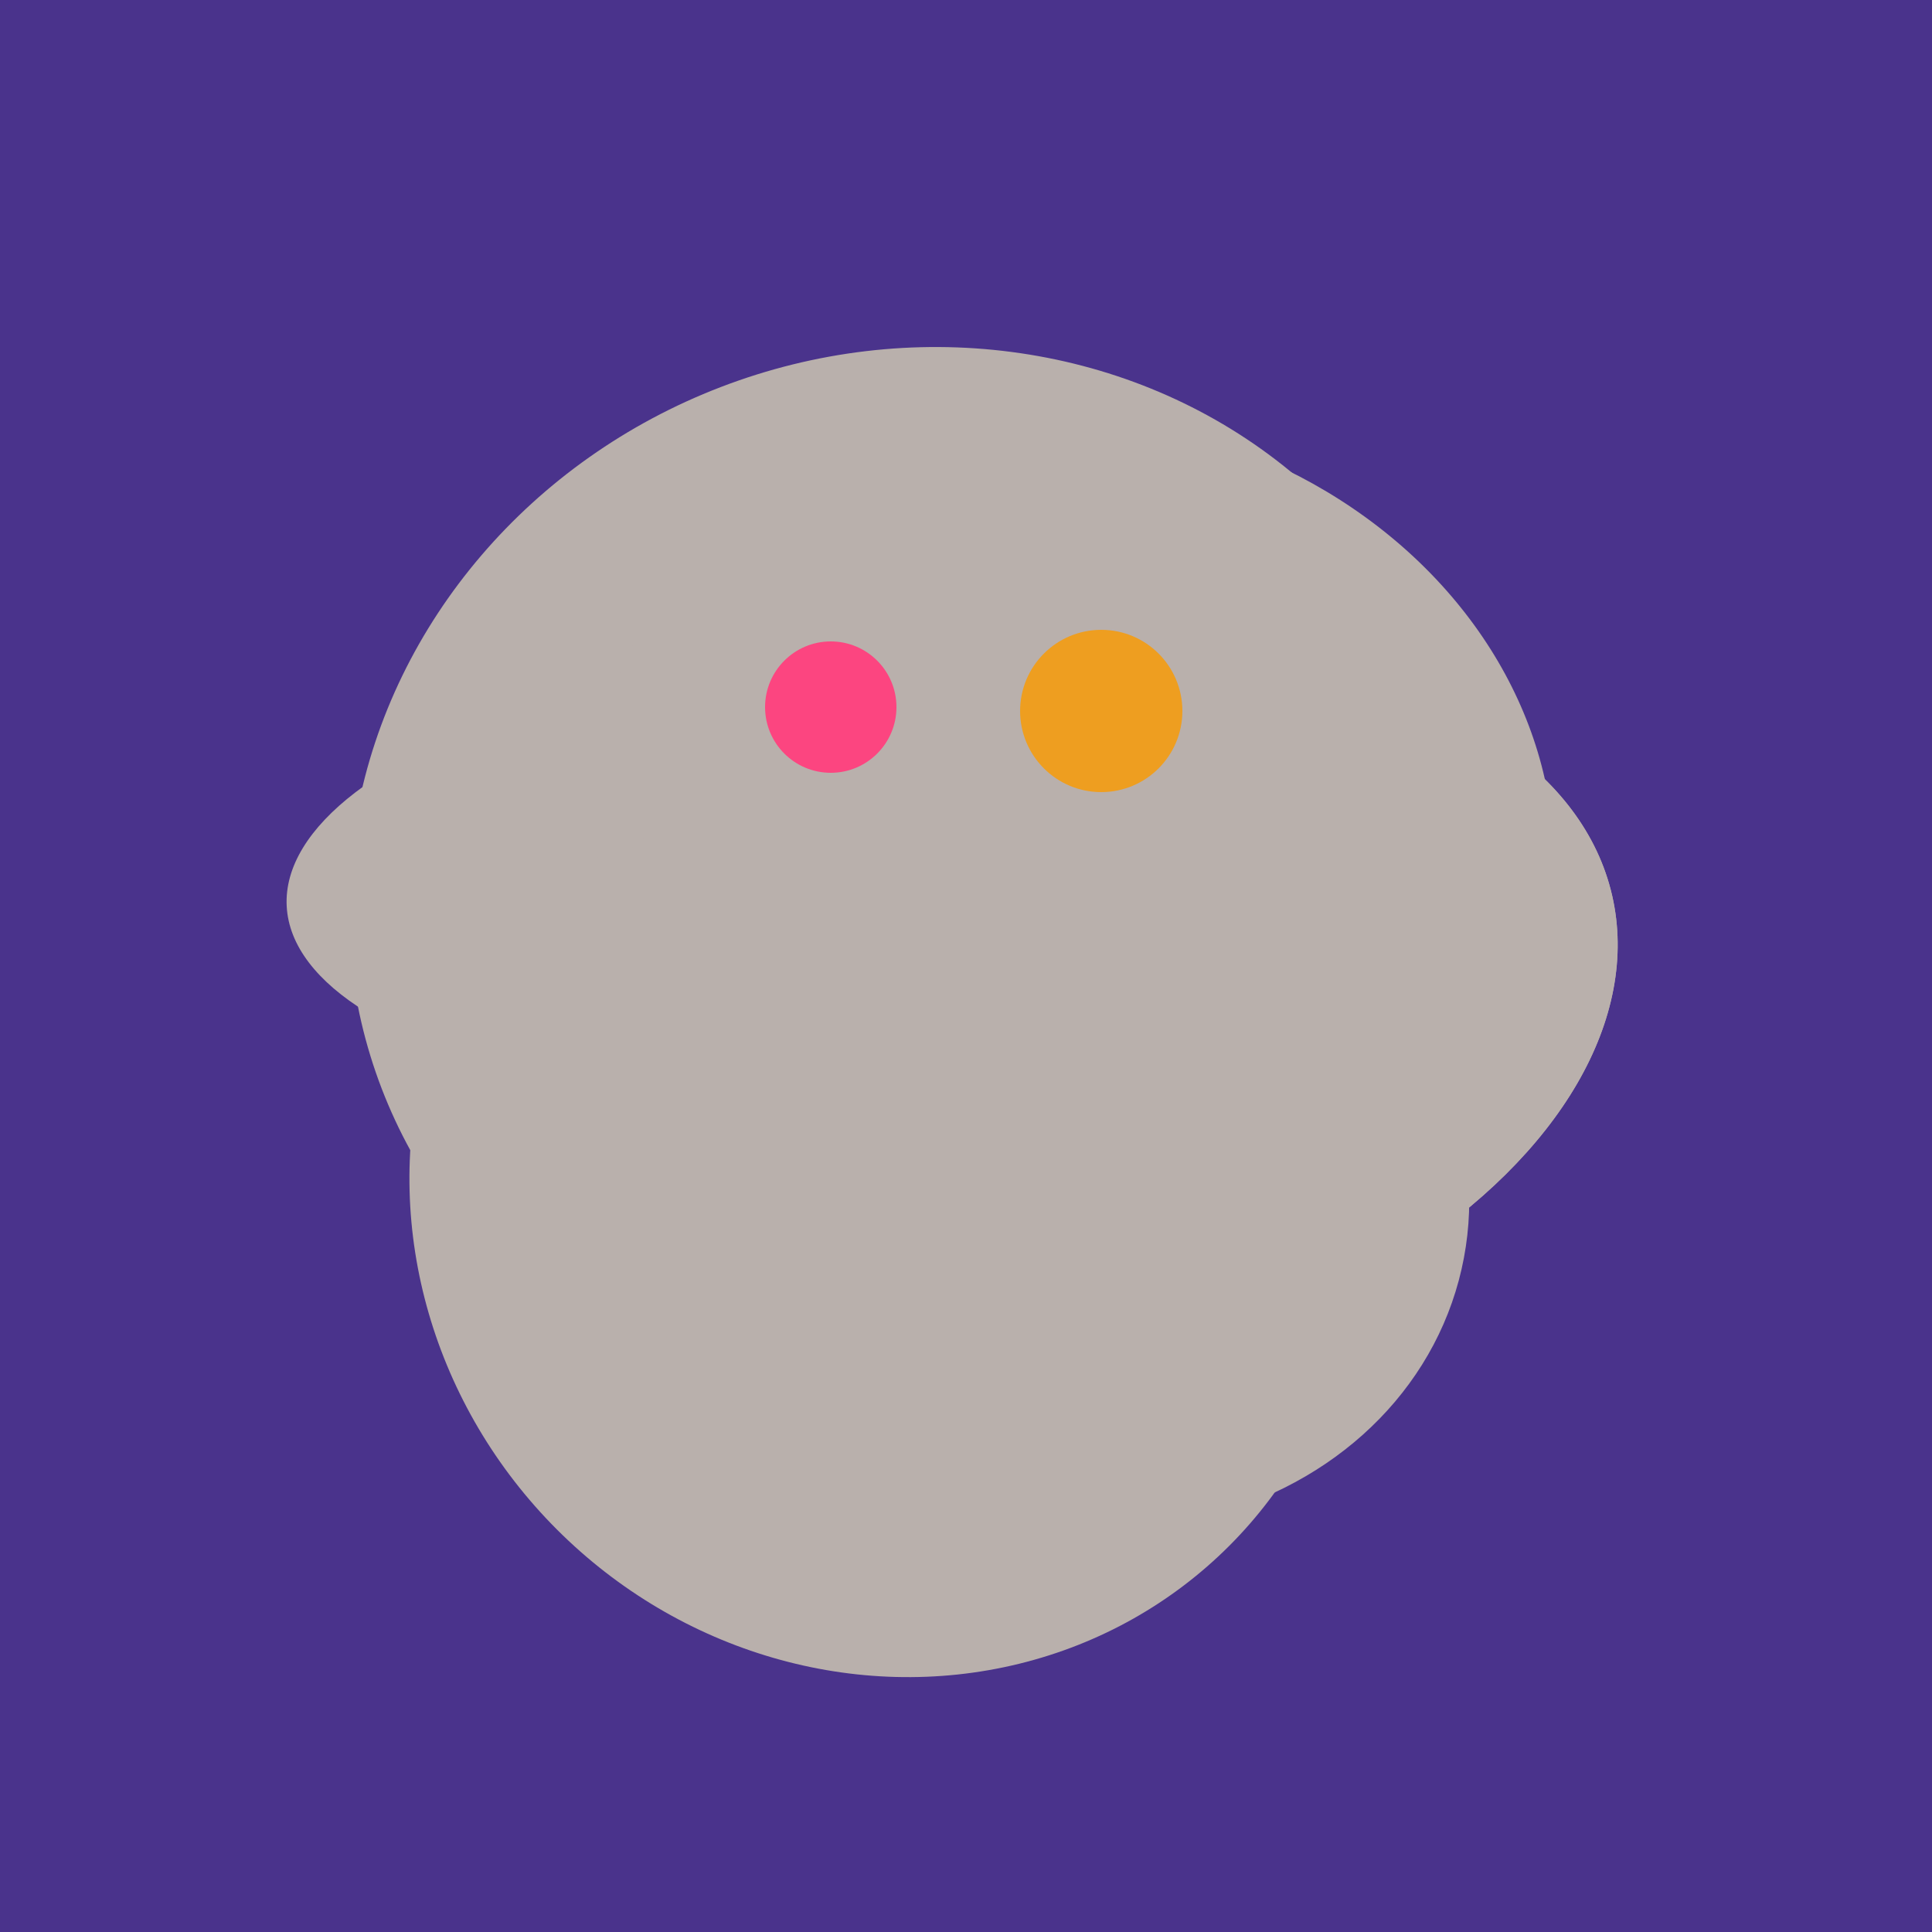
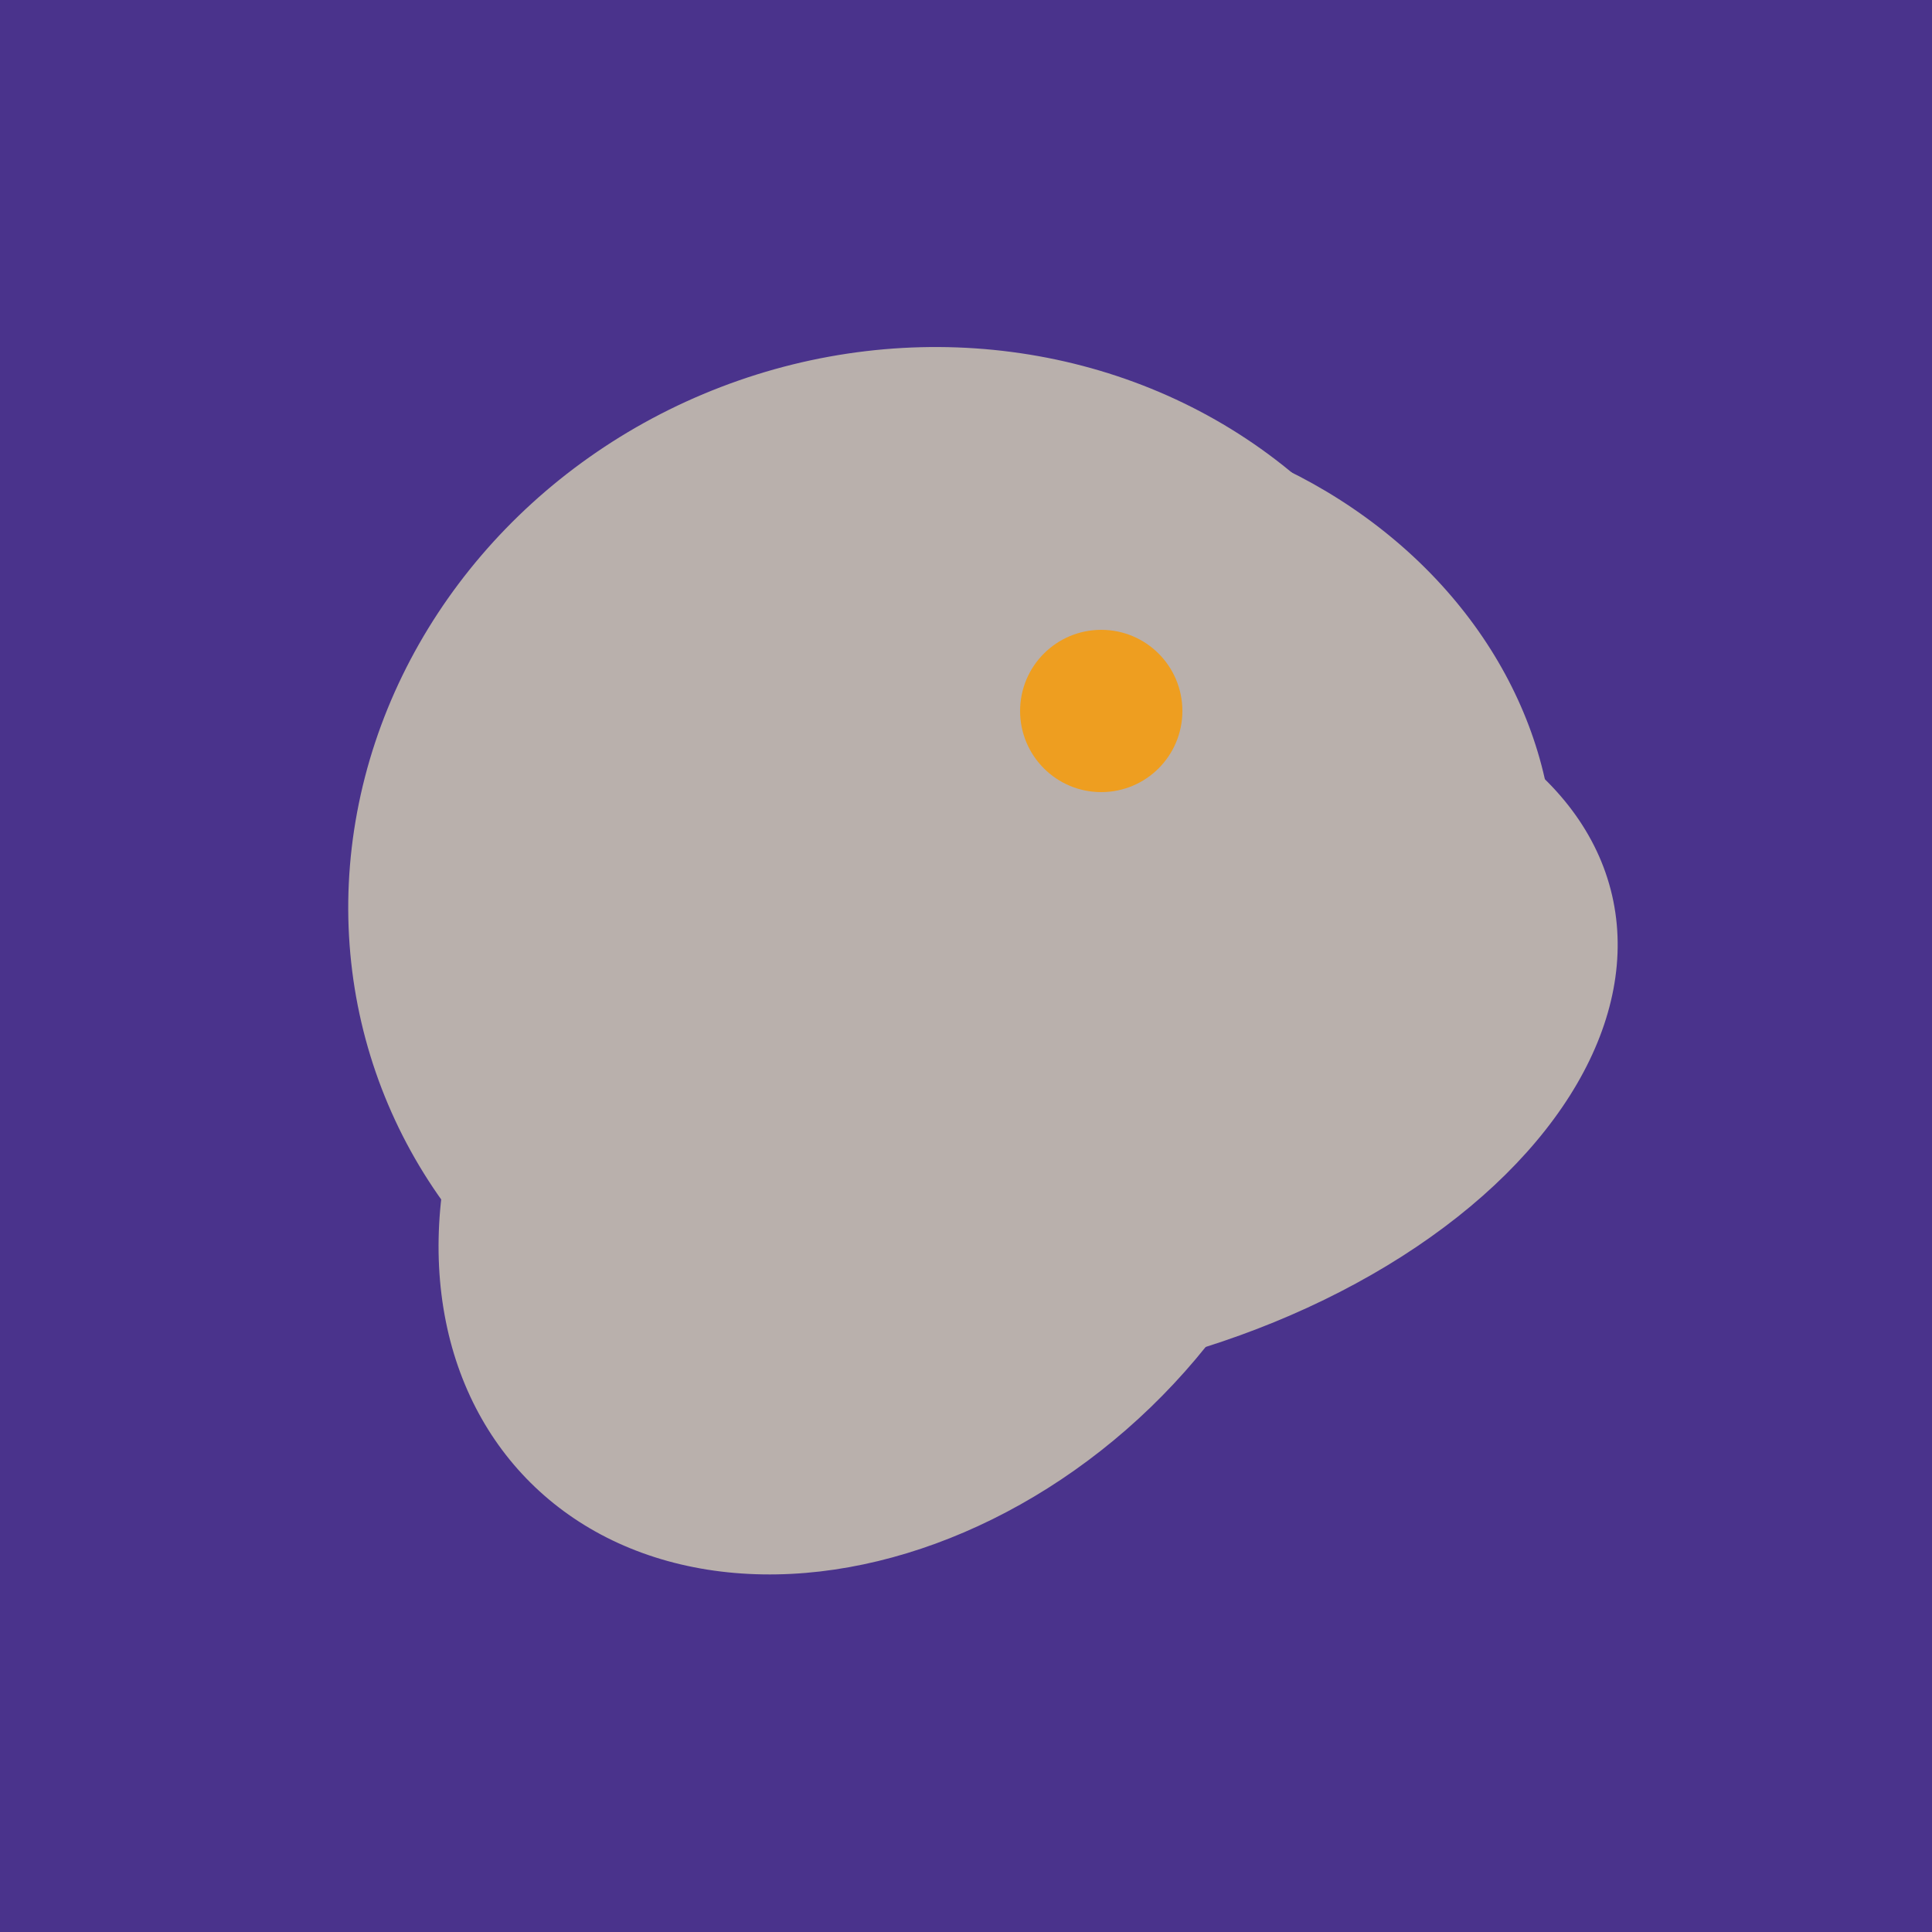
<svg xmlns="http://www.w3.org/2000/svg" width="500" height="500">
  <rect width="500" height="500" fill="#4a338c" />
  <ellipse cx="273" cy="265" rx="148" ry="91" transform="rotate(347, 273, 265)" fill="rgb(185,176,172)" />
-   <ellipse cx="229" cy="311" rx="120" ry="126" transform="rotate(315, 229, 311)" fill="rgb(185,176,172)" />
-   <ellipse cx="218" cy="227" rx="144" ry="57" transform="rotate(177, 218, 227)" fill="rgb(185,176,172)" />
  <ellipse cx="188" cy="206" rx="50" ry="113" transform="rotate(19, 188, 206)" fill="rgb(185,176,172)" />
  <ellipse cx="229" cy="293" rx="99" ry="129" transform="rotate(46, 229, 293)" fill="rgb(185,176,172)" />
  <ellipse cx="236" cy="229" rx="138" ry="147" transform="rotate(69, 236, 229)" fill="rgb(185,176,172)" />
  <ellipse cx="278" cy="216" rx="125" ry="108" transform="rotate(13, 278, 216)" fill="rgb(185,176,172)" />
-   <ellipse cx="279" cy="305" rx="102" ry="90" transform="rotate(15, 279, 305)" fill="rgb(185,176,172)" />
-   <ellipse cx="273" cy="265" rx="148" ry="91" transform="rotate(347, 273, 265)" fill="rgb(185,176,172)" />
-   <circle cx="215" cy="183" r="17" fill="rgb(252,69,128)" />
  <circle cx="285" cy="184" r="21" fill="rgb(238,158,32)" />
</svg>